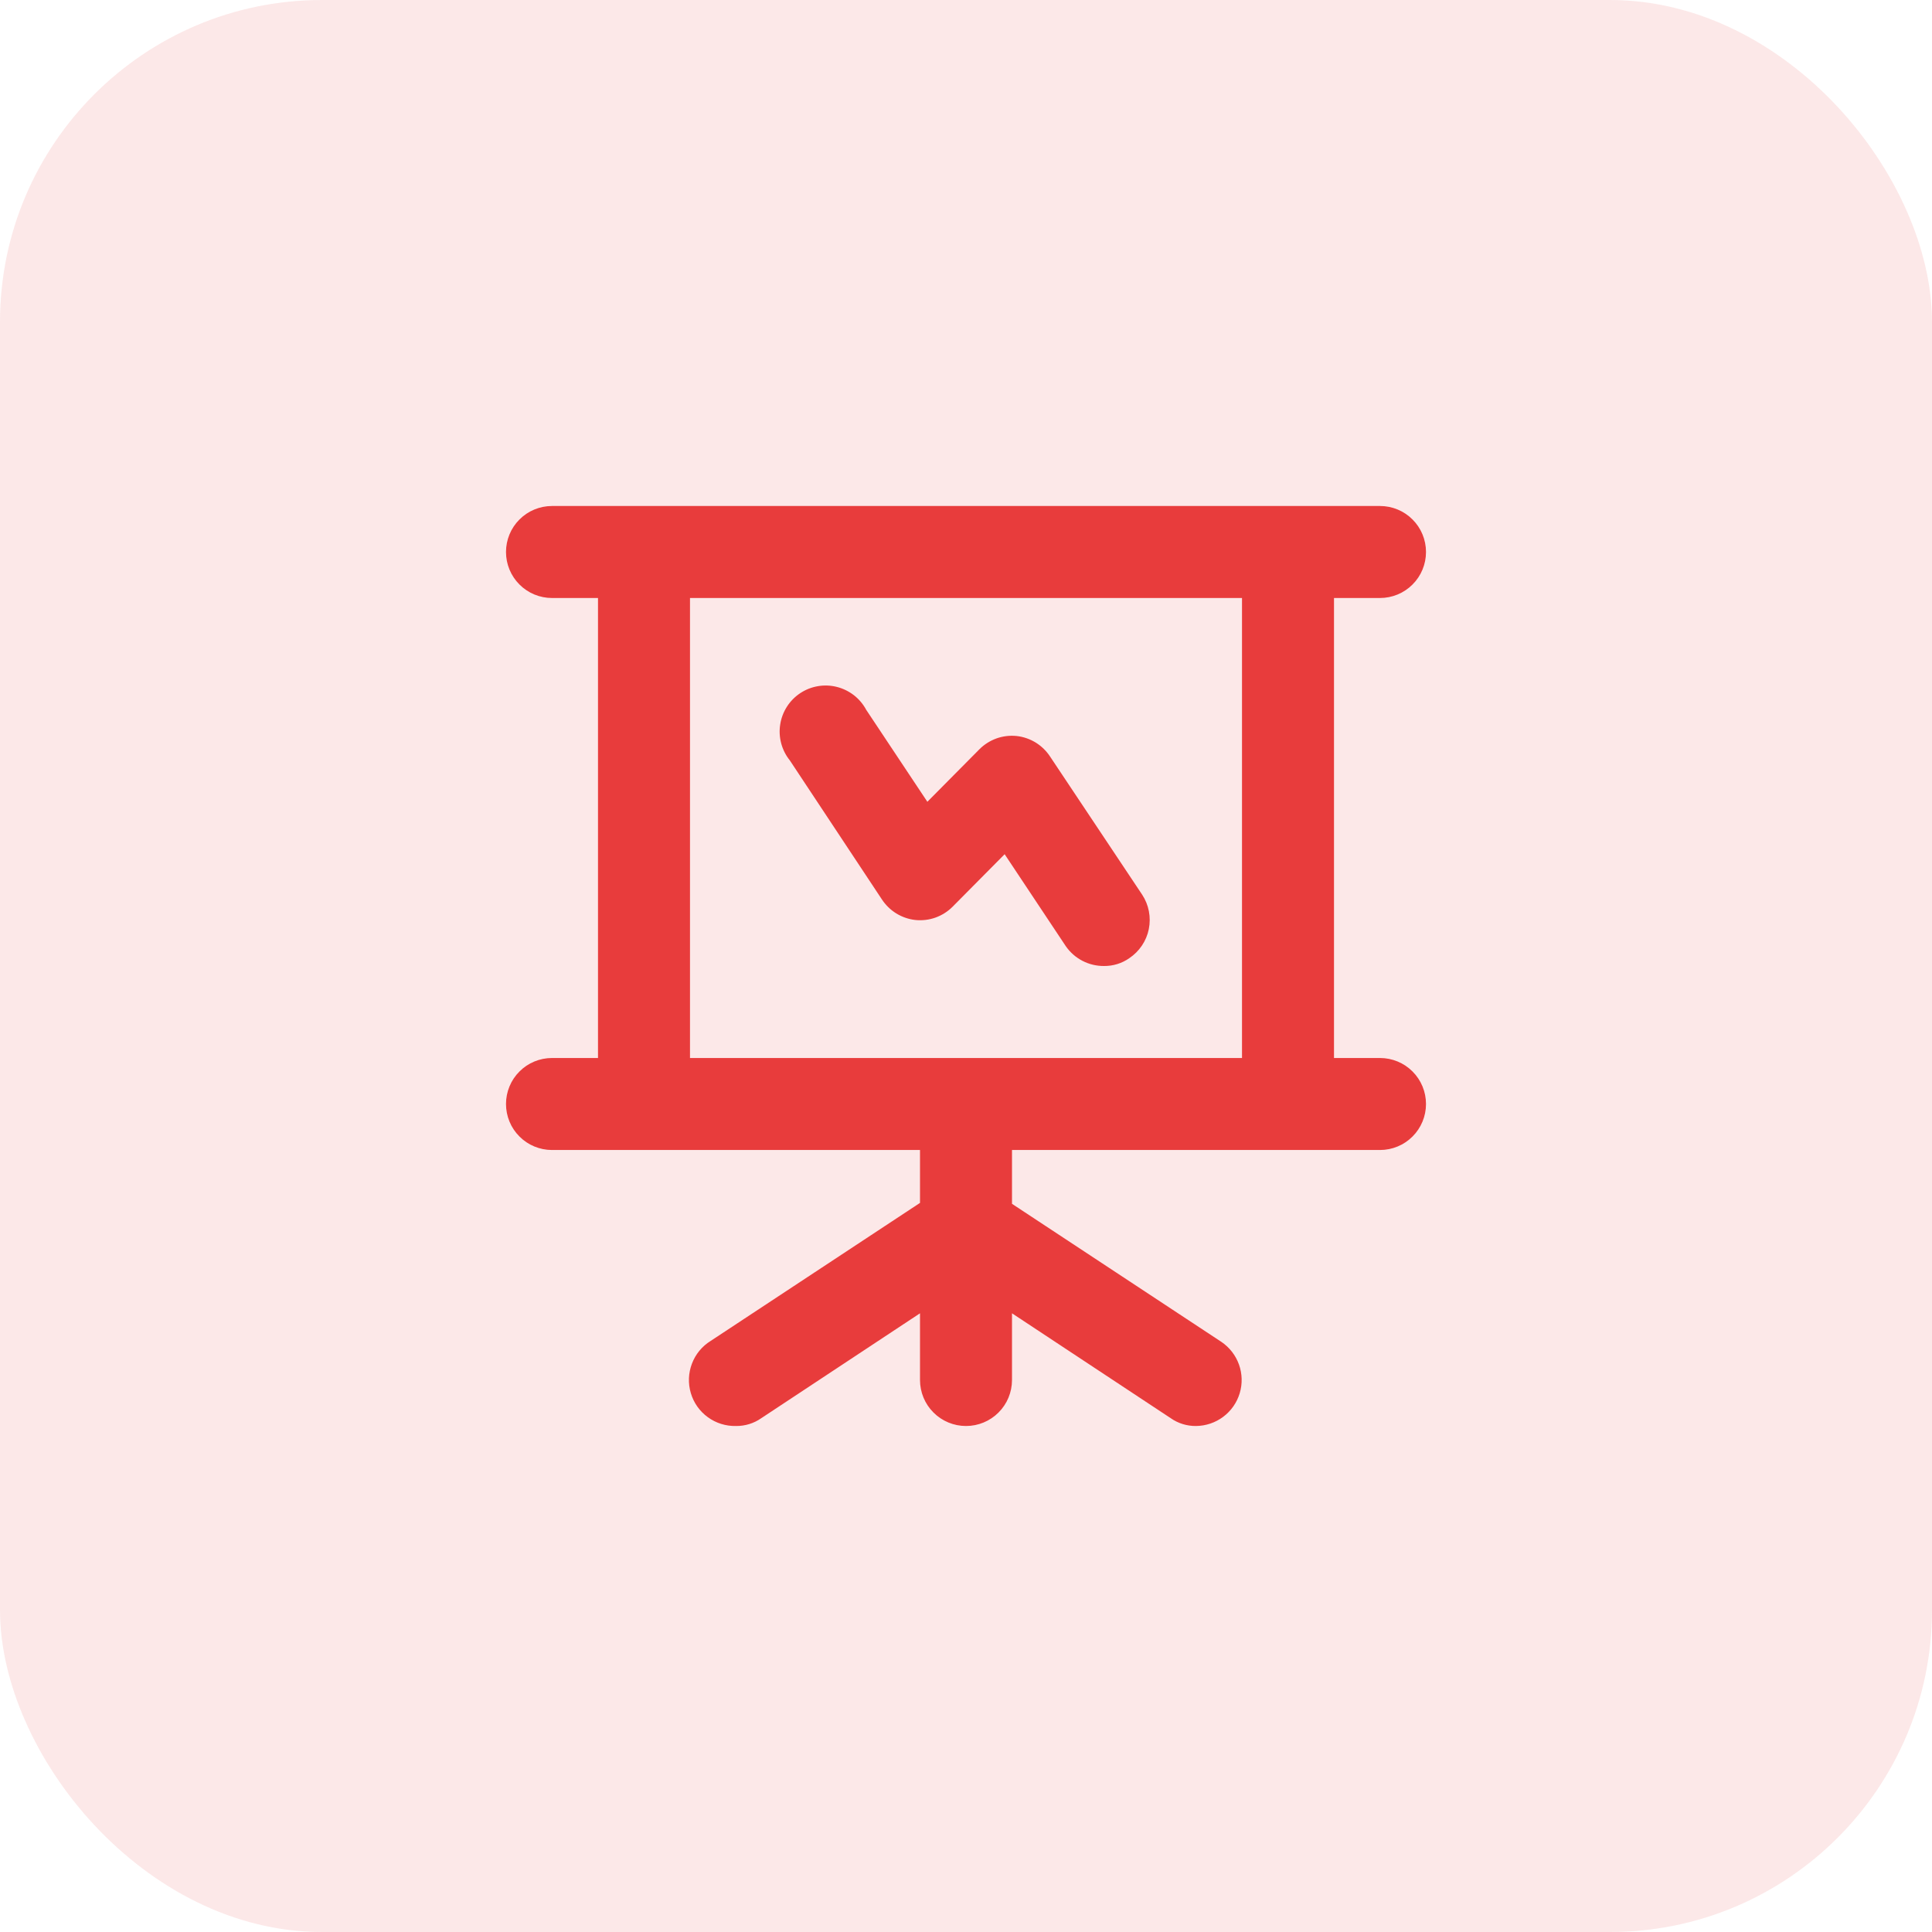
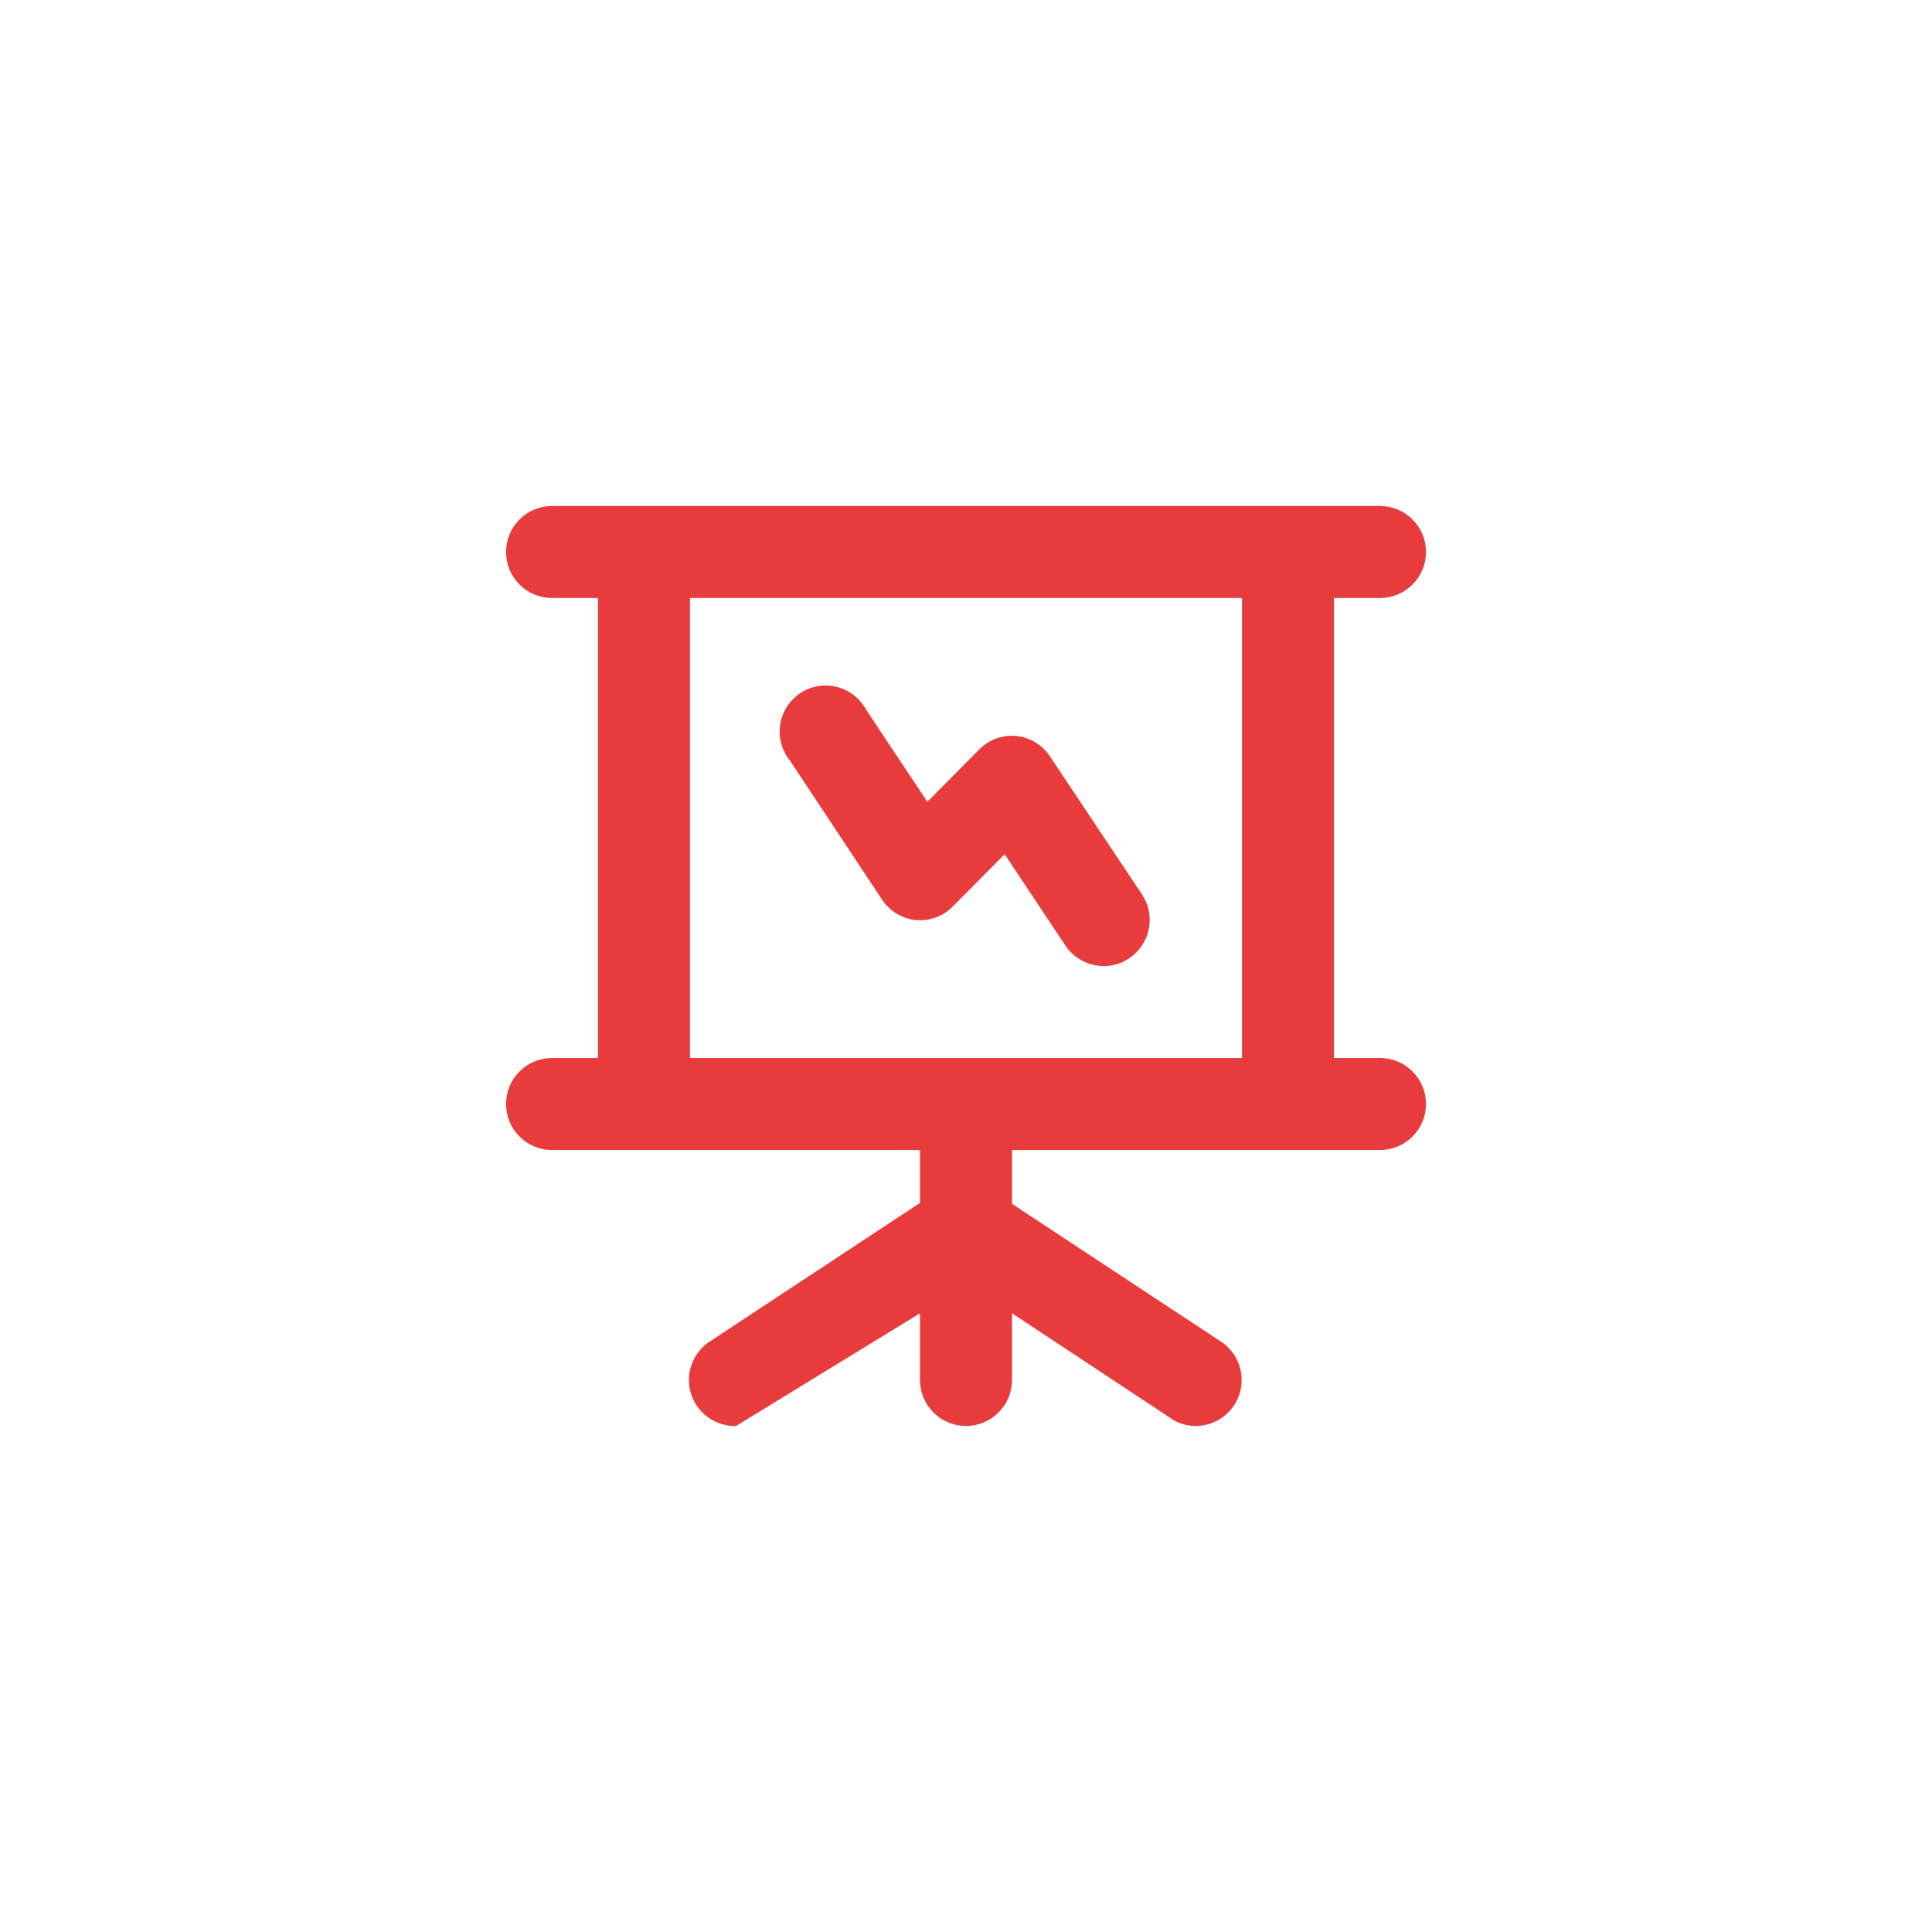
<svg xmlns="http://www.w3.org/2000/svg" width="42" height="42" viewBox="0 0 42 42" fill="none">
-   <rect width="42" height="42" rx="7" fill="#E83C3C" fill-opacity="0.12" />
-   <path d="M19.17 19.55C19.251 19.674 19.358 19.779 19.484 19.857C19.611 19.935 19.753 19.984 19.9 20C20.048 20.015 20.198 19.997 20.338 19.947C20.478 19.896 20.605 19.816 20.71 19.71L21.84 18.57L23.17 20.57C23.263 20.704 23.387 20.813 23.532 20.888C23.676 20.963 23.837 21.001 24 21C24.197 21.002 24.389 20.943 24.55 20.83C24.769 20.683 24.922 20.456 24.974 20.198C25.026 19.939 24.975 19.671 24.83 19.45L22.83 16.45C22.749 16.326 22.642 16.221 22.516 16.143C22.389 16.065 22.247 16.016 22.1 16C21.952 15.985 21.802 16.003 21.662 16.053C21.522 16.104 21.395 16.184 21.29 16.29L20.16 17.43L18.83 15.43C18.764 15.307 18.674 15.2 18.564 15.114C18.454 15.029 18.328 14.967 18.193 14.933C18.058 14.899 17.917 14.893 17.78 14.917C17.643 14.94 17.512 14.992 17.396 15.069C17.28 15.146 17.182 15.246 17.107 15.363C17.032 15.48 16.982 15.612 16.961 15.75C16.939 15.887 16.947 16.027 16.983 16.162C17.019 16.296 17.083 16.422 17.17 16.53L19.17 19.55ZM30 23H29V13H30C30.265 13 30.52 12.895 30.707 12.707C30.895 12.52 31 12.265 31 12C31 11.735 30.895 11.48 30.707 11.293C30.52 11.105 30.265 11 30 11H12C11.735 11 11.48 11.105 11.293 11.293C11.105 11.48 11 11.735 11 12C11 12.265 11.105 12.52 11.293 12.707C11.48 12.895 11.735 13 12 13H13V23H12C11.735 23 11.48 23.105 11.293 23.293C11.105 23.48 11 23.735 11 24C11 24.265 11.105 24.52 11.293 24.707C11.48 24.895 11.735 25 12 25H20V26.15L15.45 29.15C15.263 29.265 15.12 29.439 15.042 29.645C14.964 29.85 14.955 30.075 15.018 30.285C15.08 30.496 15.21 30.68 15.388 30.809C15.565 30.938 15.78 31.005 16 31C16.197 31.002 16.389 30.943 16.55 30.83L20 28.55V30C20 30.265 20.105 30.52 20.293 30.707C20.48 30.895 20.735 31 21 31C21.265 31 21.52 30.895 21.707 30.707C21.895 30.52 22 30.265 22 30V28.55L25.45 30.83C25.611 30.943 25.803 31.002 26 31C26.214 30.998 26.421 30.928 26.592 30.8C26.763 30.672 26.889 30.492 26.95 30.288C27.012 30.083 27.006 29.864 26.934 29.663C26.862 29.462 26.727 29.289 26.55 29.17L22 26.17V25H30C30.265 25 30.52 24.895 30.707 24.707C30.895 24.52 31 24.265 31 24C31 23.735 30.895 23.48 30.707 23.293C30.52 23.105 30.265 23 30 23ZM27 23H15V13H27V23Z" fill="#E83C3C" />
+   <path d="M19.17 19.55C19.251 19.674 19.358 19.779 19.484 19.857C19.611 19.935 19.753 19.984 19.9 20C20.048 20.015 20.198 19.997 20.338 19.947C20.478 19.896 20.605 19.816 20.71 19.71L21.84 18.57L23.17 20.57C23.263 20.704 23.387 20.813 23.532 20.888C23.676 20.963 23.837 21.001 24 21C24.197 21.002 24.389 20.943 24.55 20.83C24.769 20.683 24.922 20.456 24.974 20.198C25.026 19.939 24.975 19.671 24.83 19.45L22.83 16.45C22.749 16.326 22.642 16.221 22.516 16.143C22.389 16.065 22.247 16.016 22.1 16C21.952 15.985 21.802 16.003 21.662 16.053C21.522 16.104 21.395 16.184 21.29 16.29L20.16 17.43L18.83 15.43C18.764 15.307 18.674 15.2 18.564 15.114C18.454 15.029 18.328 14.967 18.193 14.933C18.058 14.899 17.917 14.893 17.78 14.917C17.643 14.94 17.512 14.992 17.396 15.069C17.28 15.146 17.182 15.246 17.107 15.363C17.032 15.48 16.982 15.612 16.961 15.75C16.939 15.887 16.947 16.027 16.983 16.162C17.019 16.296 17.083 16.422 17.17 16.53L19.17 19.55ZM30 23H29V13H30C30.265 13 30.52 12.895 30.707 12.707C30.895 12.52 31 12.265 31 12C31 11.735 30.895 11.48 30.707 11.293C30.52 11.105 30.265 11 30 11H12C11.735 11 11.48 11.105 11.293 11.293C11.105 11.48 11 11.735 11 12C11 12.265 11.105 12.52 11.293 12.707C11.48 12.895 11.735 13 12 13H13V23H12C11.735 23 11.48 23.105 11.293 23.293C11.105 23.48 11 23.735 11 24C11 24.265 11.105 24.52 11.293 24.707C11.48 24.895 11.735 25 12 25H20V26.15L15.45 29.15C15.263 29.265 15.12 29.439 15.042 29.645C14.964 29.85 14.955 30.075 15.018 30.285C15.08 30.496 15.21 30.68 15.388 30.809C15.565 30.938 15.78 31.005 16 31L20 28.55V30C20 30.265 20.105 30.52 20.293 30.707C20.48 30.895 20.735 31 21 31C21.265 31 21.52 30.895 21.707 30.707C21.895 30.52 22 30.265 22 30V28.55L25.45 30.83C25.611 30.943 25.803 31.002 26 31C26.214 30.998 26.421 30.928 26.592 30.8C26.763 30.672 26.889 30.492 26.95 30.288C27.012 30.083 27.006 29.864 26.934 29.663C26.862 29.462 26.727 29.289 26.55 29.17L22 26.17V25H30C30.265 25 30.52 24.895 30.707 24.707C30.895 24.52 31 24.265 31 24C31 23.735 30.895 23.48 30.707 23.293C30.52 23.105 30.265 23 30 23ZM27 23H15V13H27V23Z" fill="#E83C3C" />
</svg>